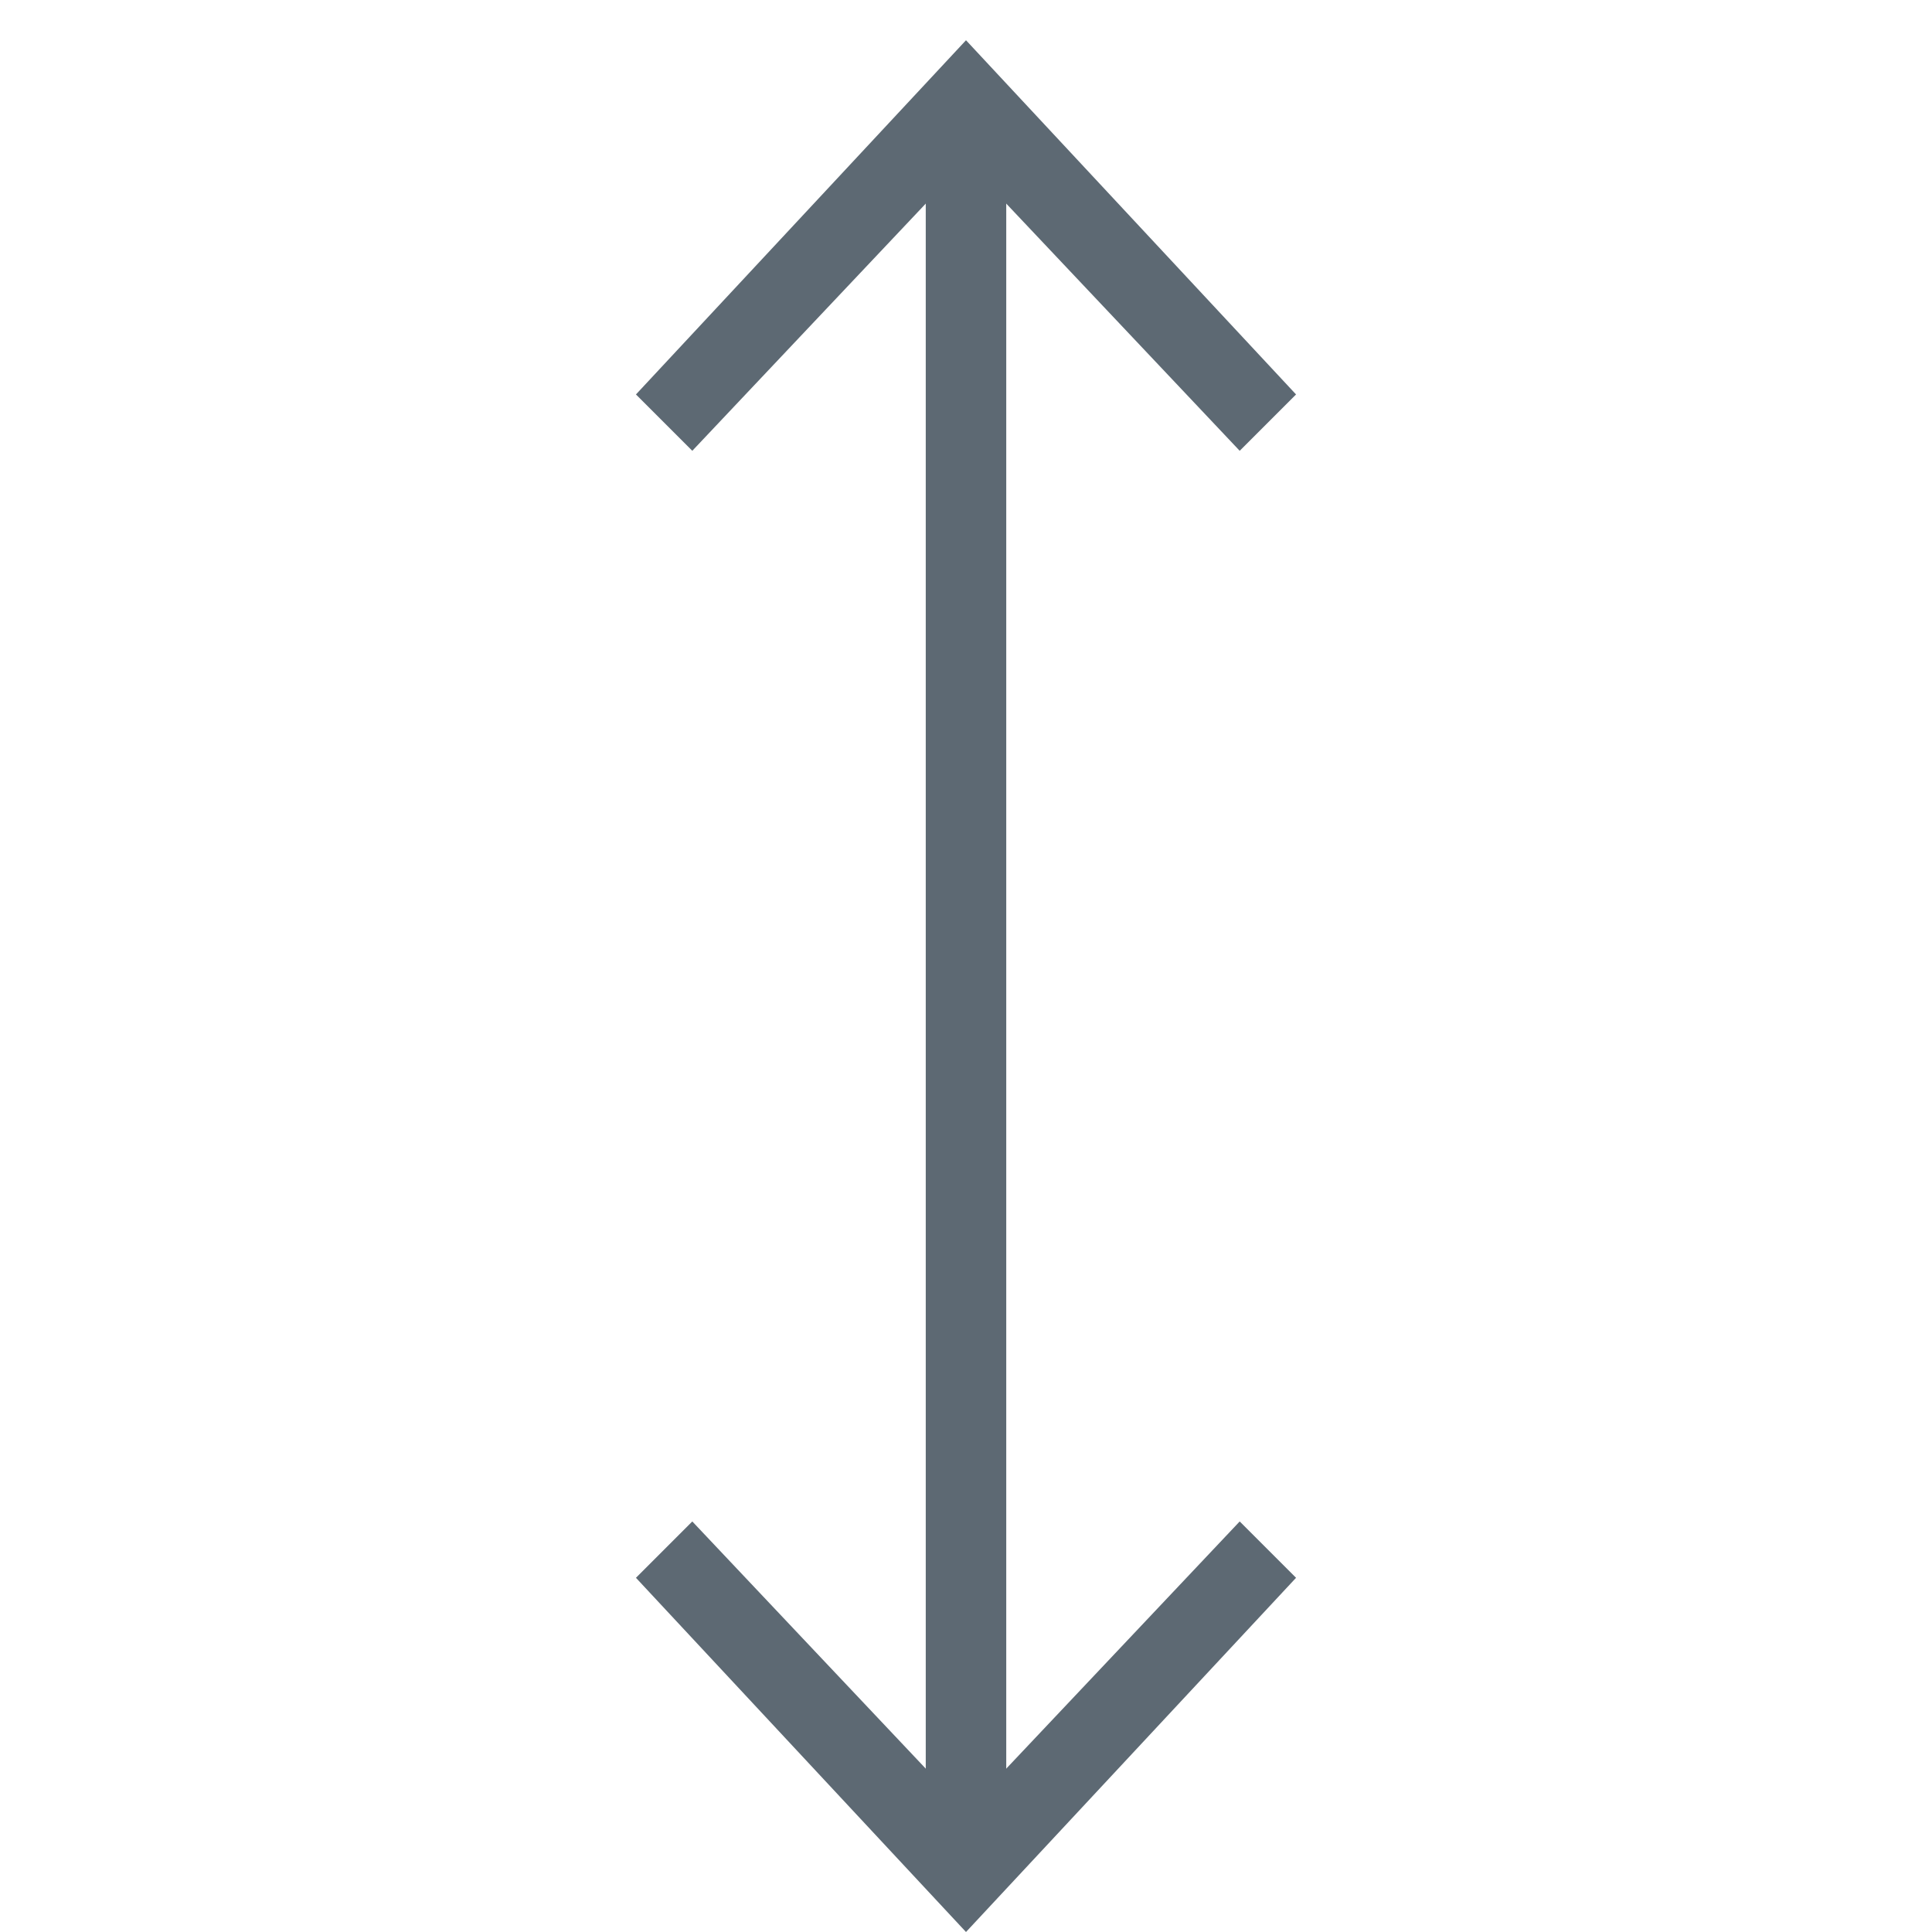
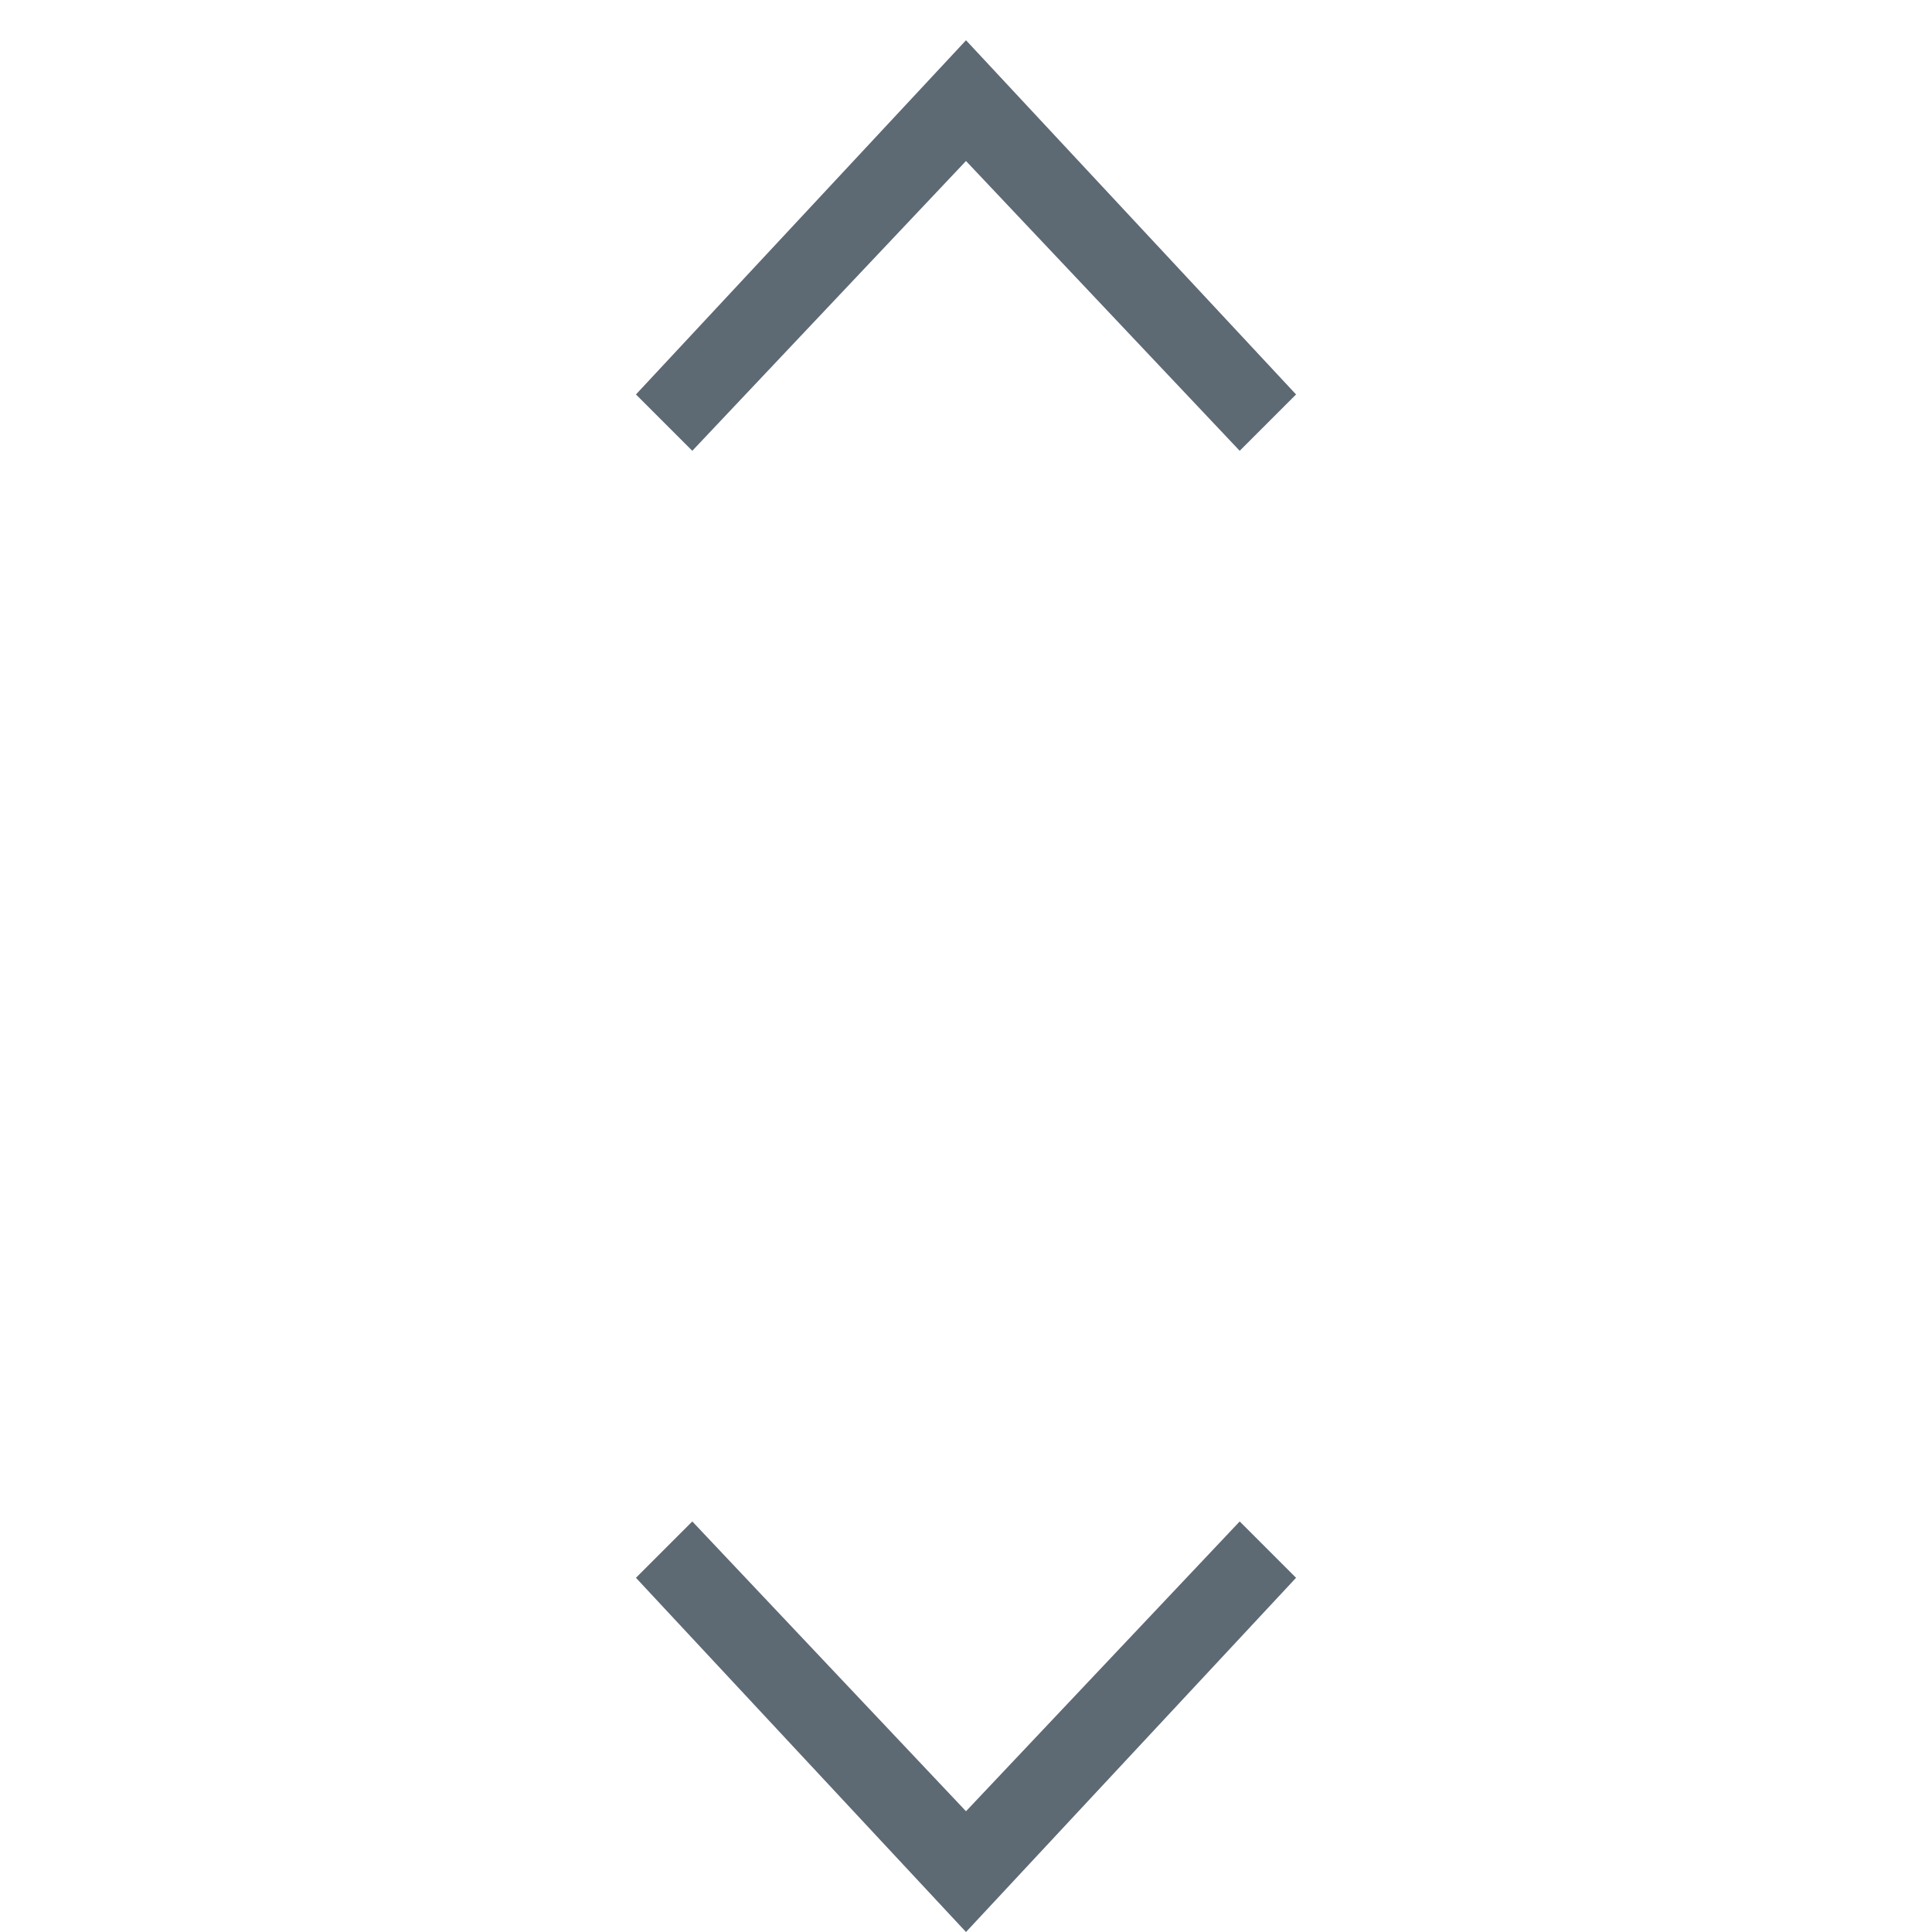
<svg xmlns="http://www.w3.org/2000/svg" version="1.1" id="katman_1" x="0px" y="0px" viewBox="0 0 24 24" style="enable-background:new 0 0 24 24;" xml:space="preserve">
  <style type="text/css">
	.st0{fill:none;stroke:#5D6973;stroke-miterlimit:10;}
	.st1{fill:#5D6973;}
</style>
  <g>
    <g>
      <g>
-         <line class="st0" x1="12" y1="22.9" x2="12" y2="1.6" />
        <g>
          <polygon class="st1" points="16.1,19.6 15.4,18.9 12,22.5 8.6,18.9 7.9,19.6 12,24     " />
        </g>
        <g>
          <polygon class="st1" points="16.1,4.9 15.4,5.6 12,2 8.6,5.6 7.9,4.9 12,0.5     " />
        </g>
      </g>
    </g>
  </g>
</svg>